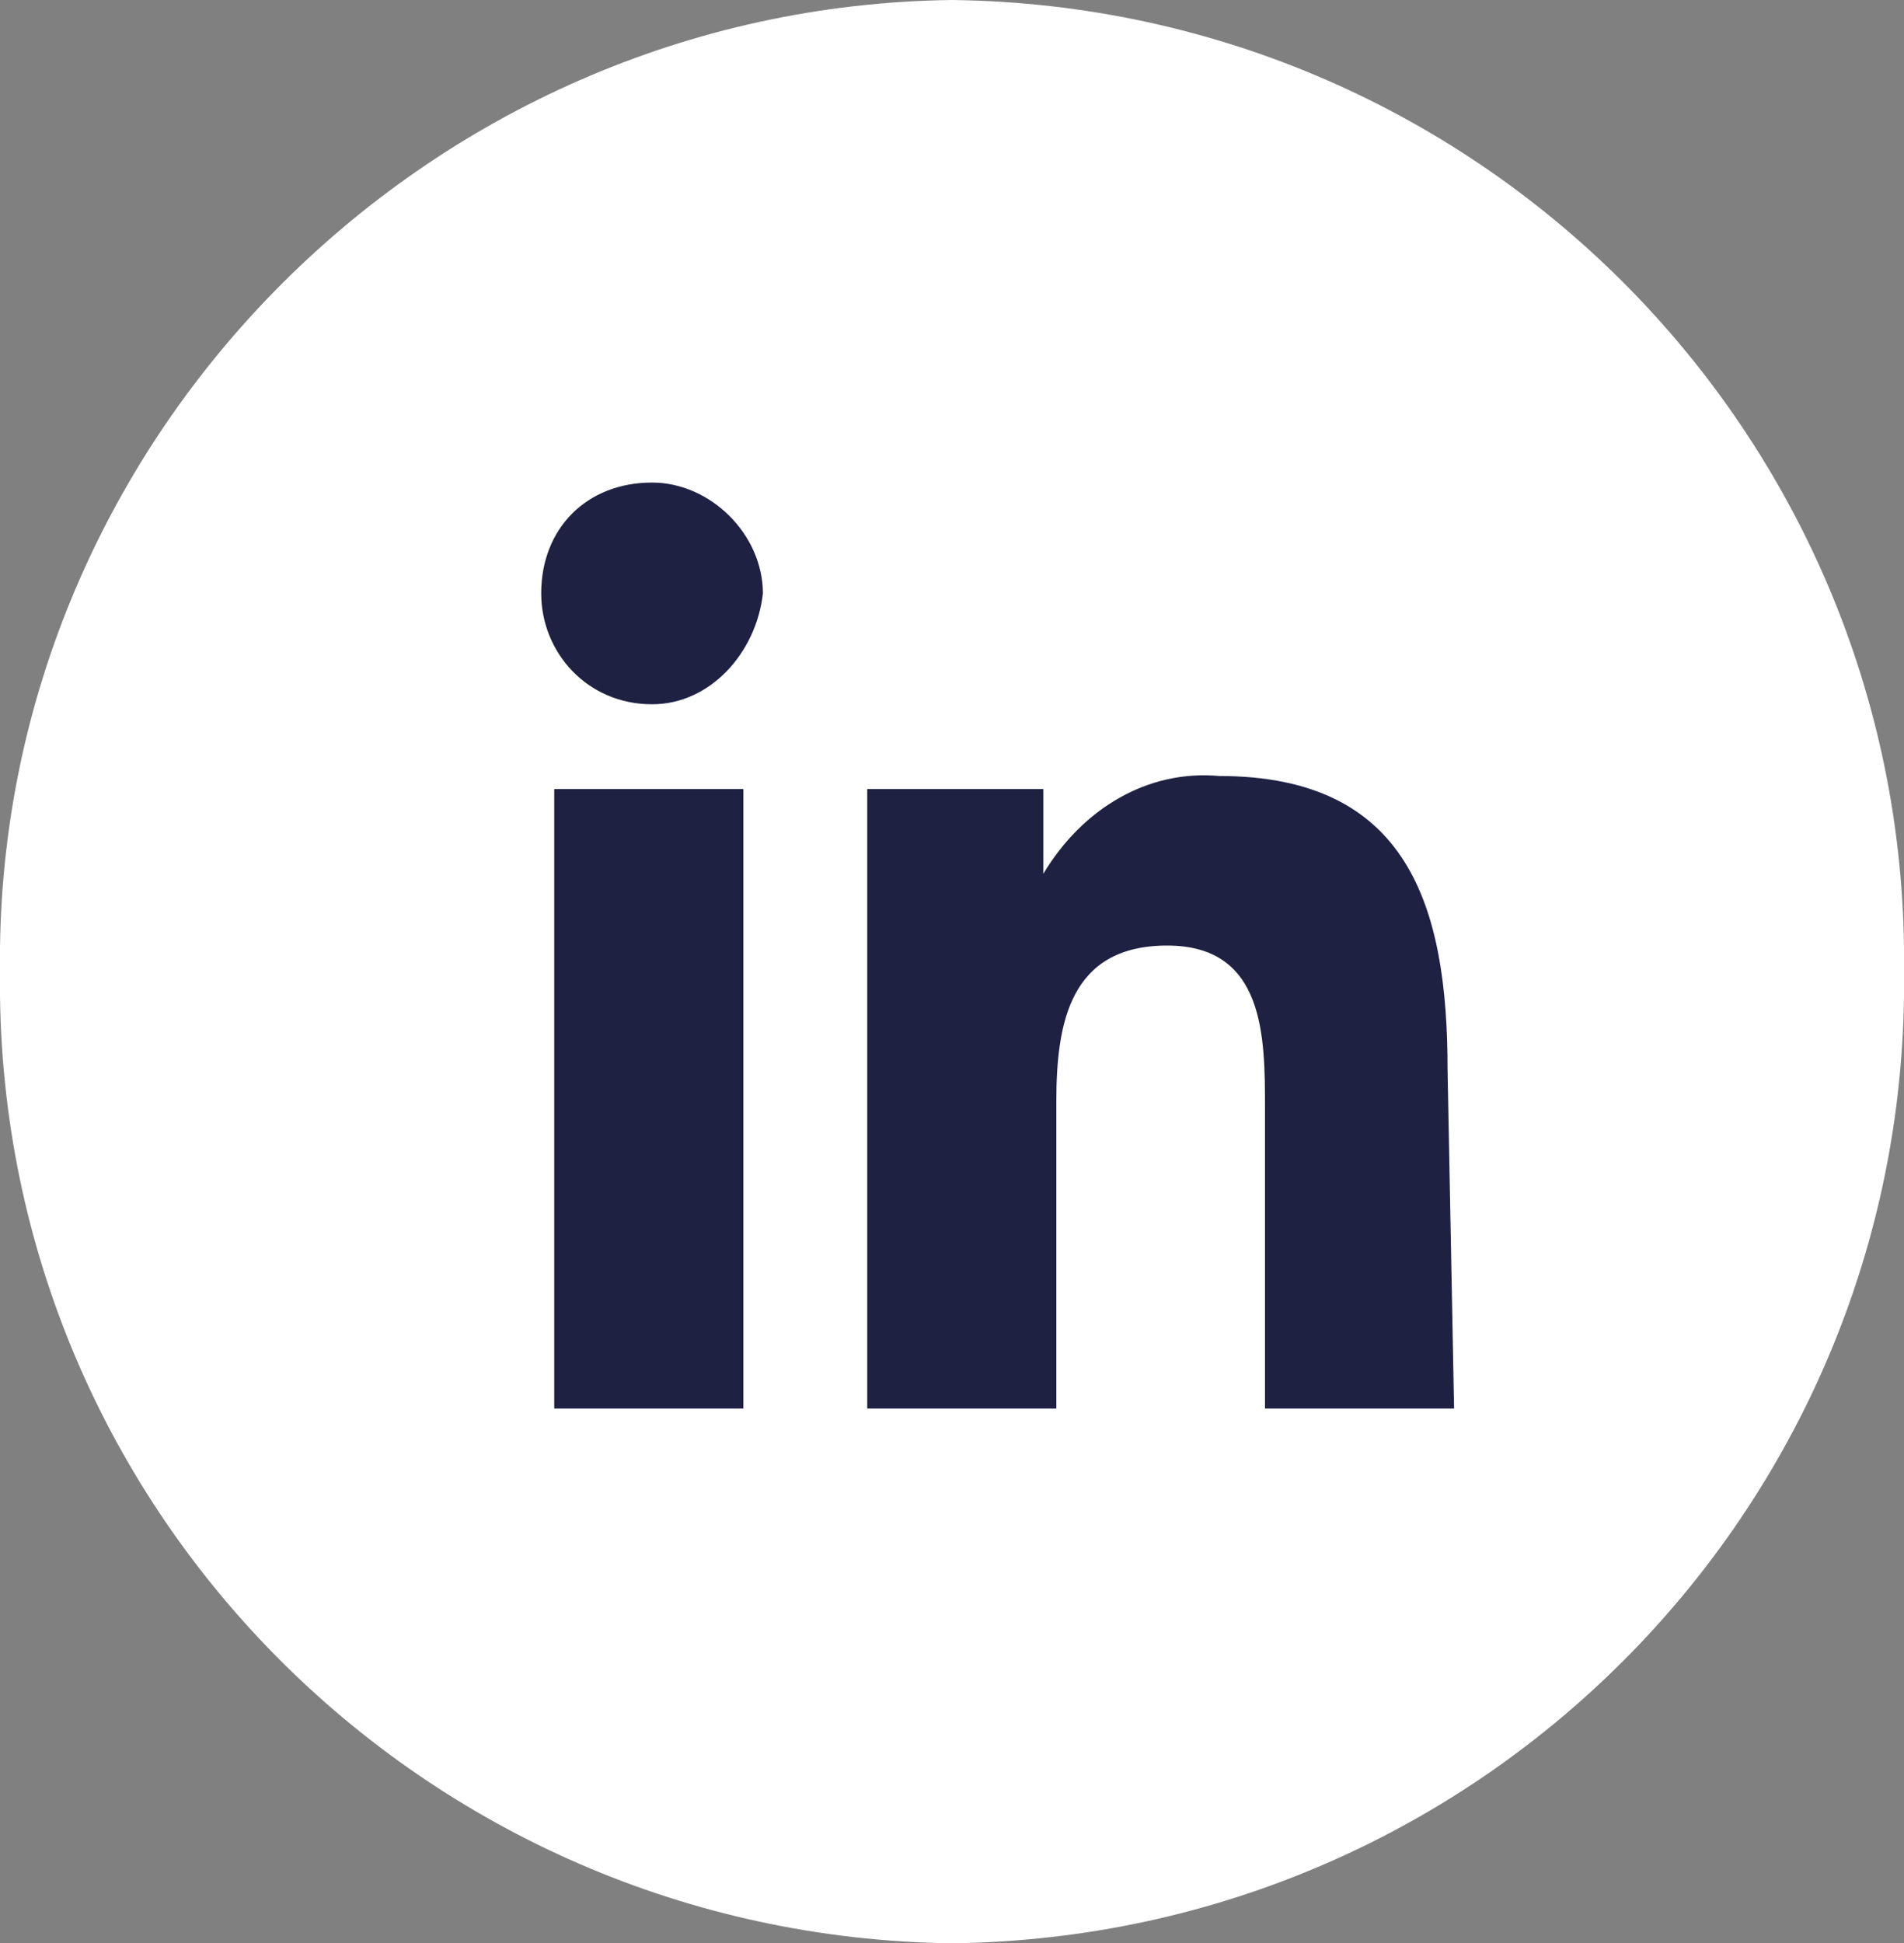
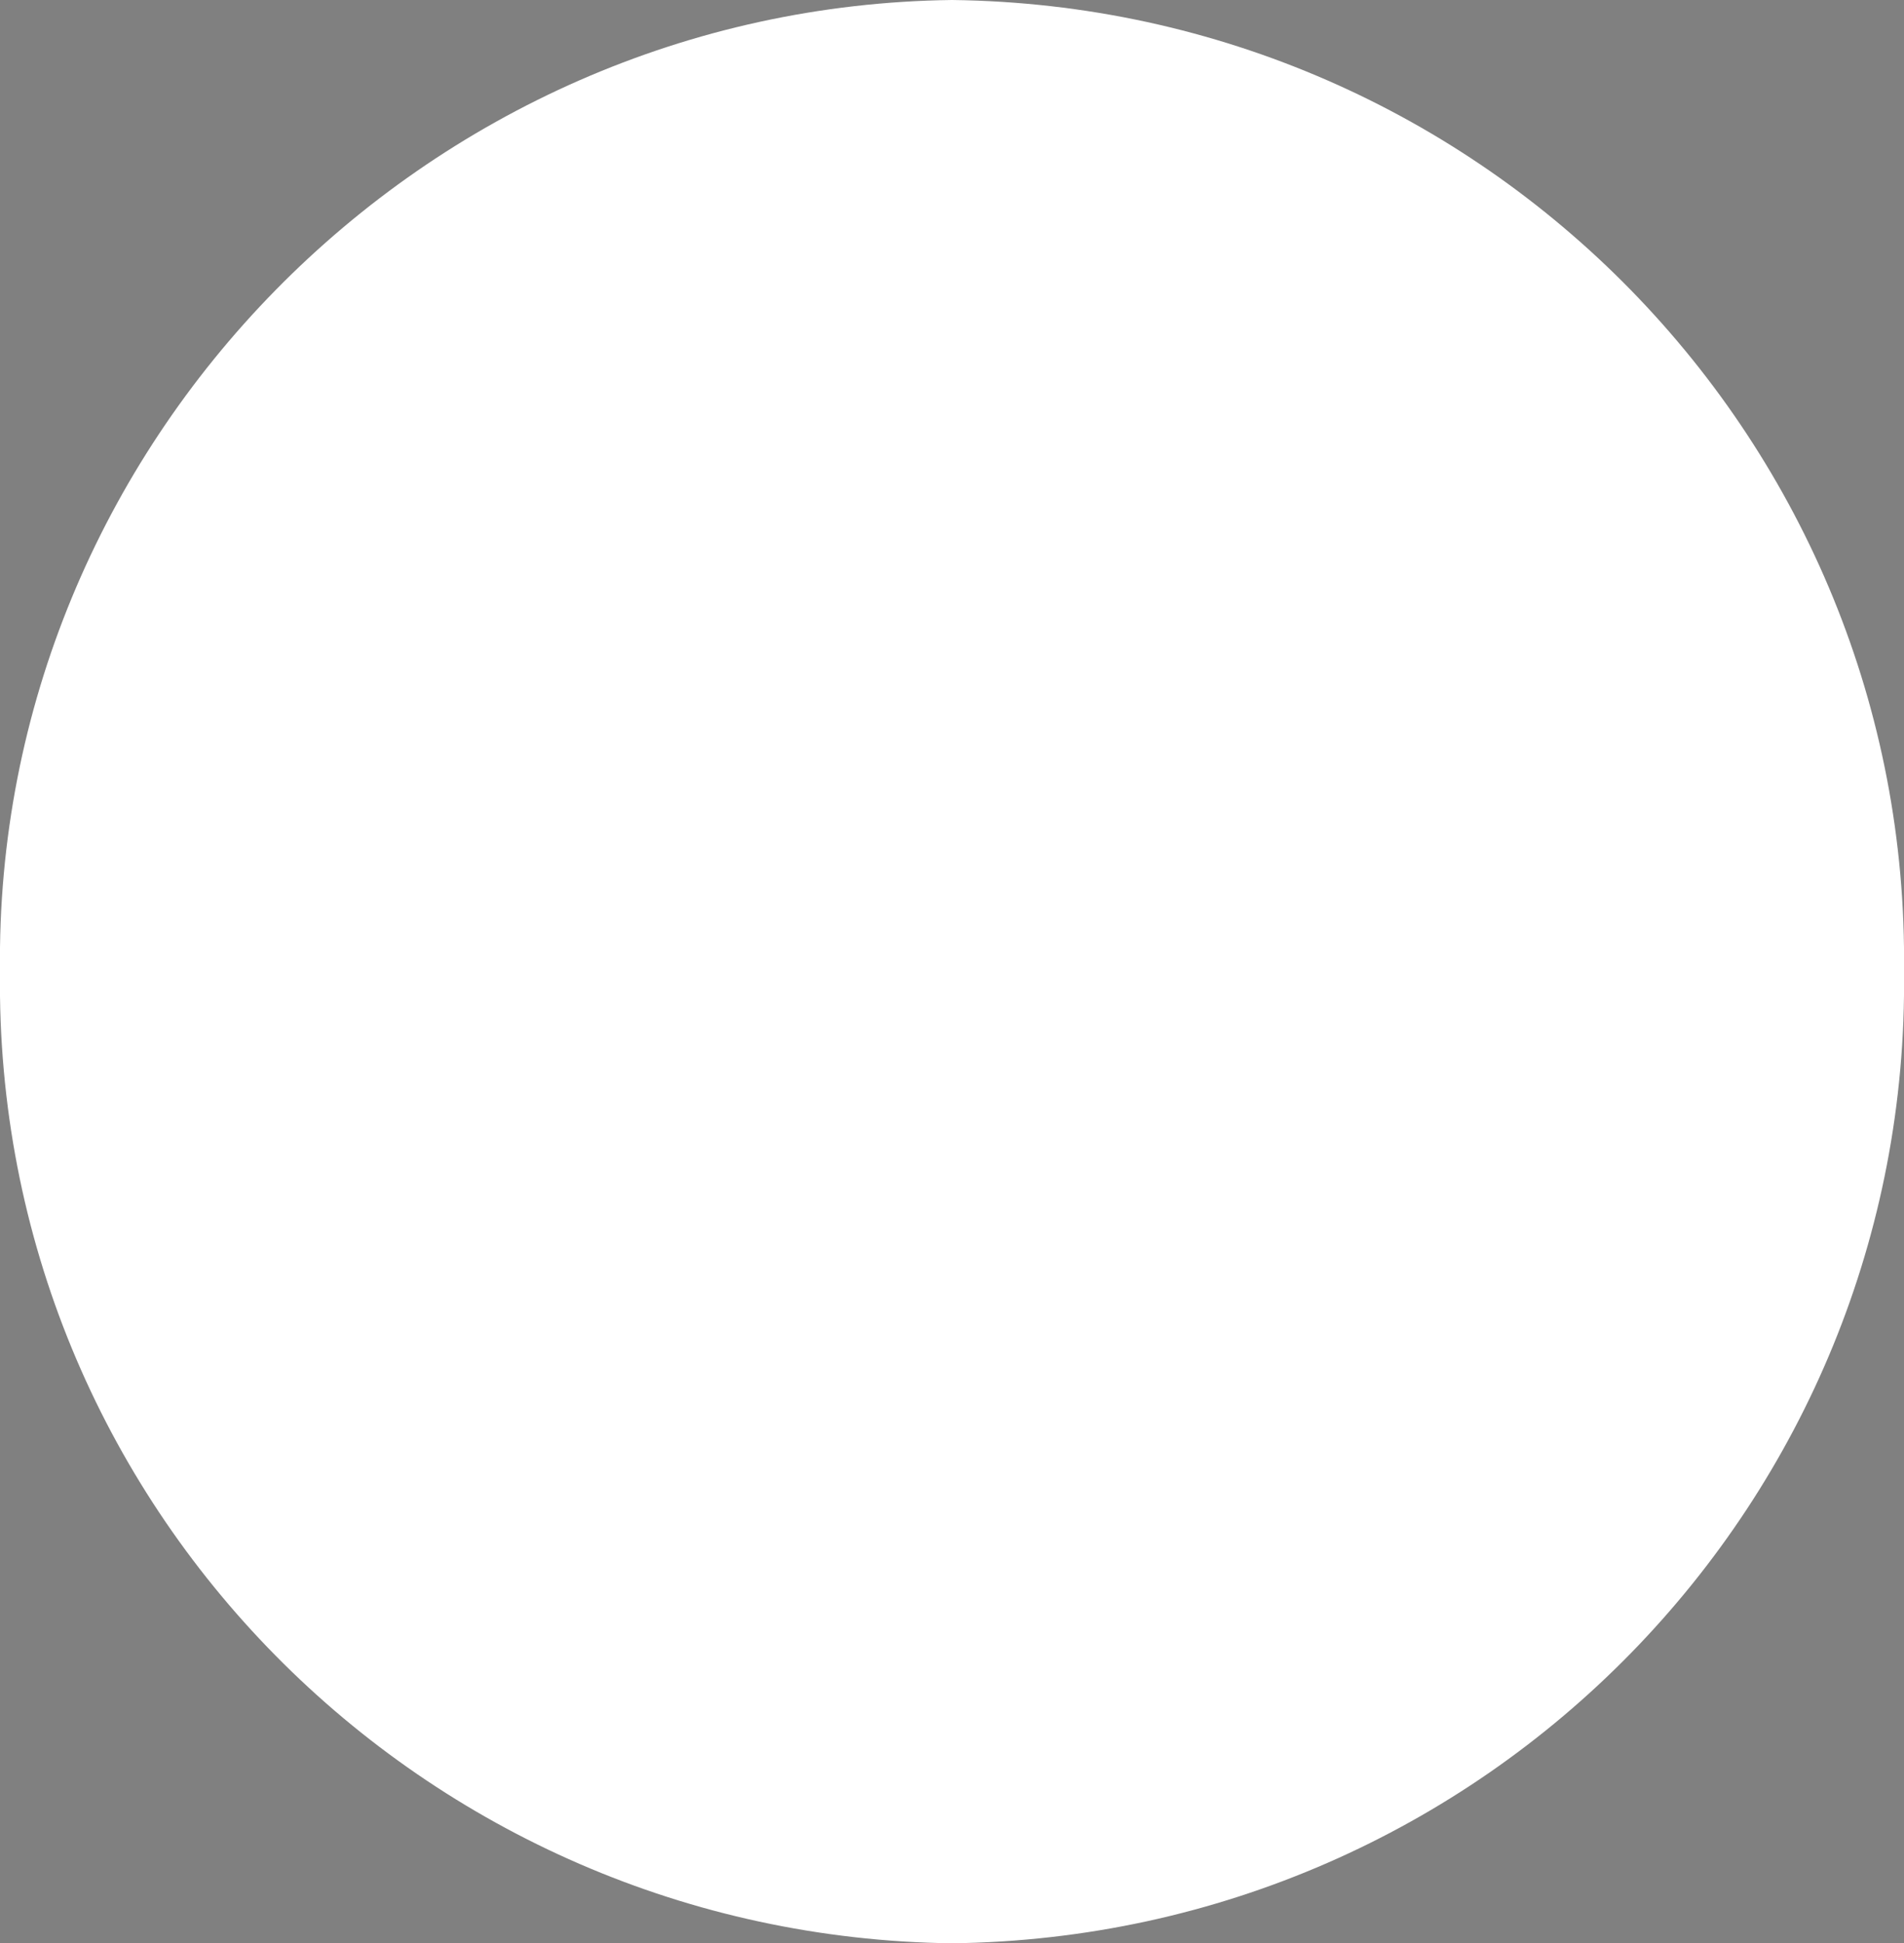
<svg xmlns="http://www.w3.org/2000/svg" version="1.1" id="linkedin" x="0px" y="0px" viewBox="0 0 29.2 29.8" style="enable-background:new 0 0 29.2 29.8;" xml:space="preserve">
  <rect x="0" y="0" width="29.2" height="29.8" fill="#808080" stroke="none" />
  <style type="text/css">
	.st0{fill:#FFFFFF;}
	.st1{fill:#1E2142;}
</style>
  <path id="Path_1494" class="st0" d="M14.6,29.8c8.2-0.1,14.7-6.8,14.6-14.9C29.3,6.8,22.8,0.1,14.6,0C6.5,0.1-0.1,6.8,0,14.9  C-0.1,23.1,6.5,29.7,14.6,29.8" />
-   <path id="Path_1501" class="st1" d="M11.4,21.6H8.5v-9.5h2.9V21.6z M10,10.8C9,10.8,8.3,10,8.3,9.1C8.3,8.1,9,7.4,10,7.4  c0.9,0,1.7,0.8,1.7,1.7C11.6,10,10.9,10.8,10,10.8 M22.3,21.6h-2.9V17c0-1.1,0-2.5-1.5-2.5c-1.5,0-1.7,1.2-1.7,2.4v4.7h-2.9v-9.5H16  v1.3h0c0.6-1,1.6-1.6,2.7-1.5c2.9,0,3.5,2,3.5,4.5L22.3,21.6L22.3,21.6z" />
</svg>